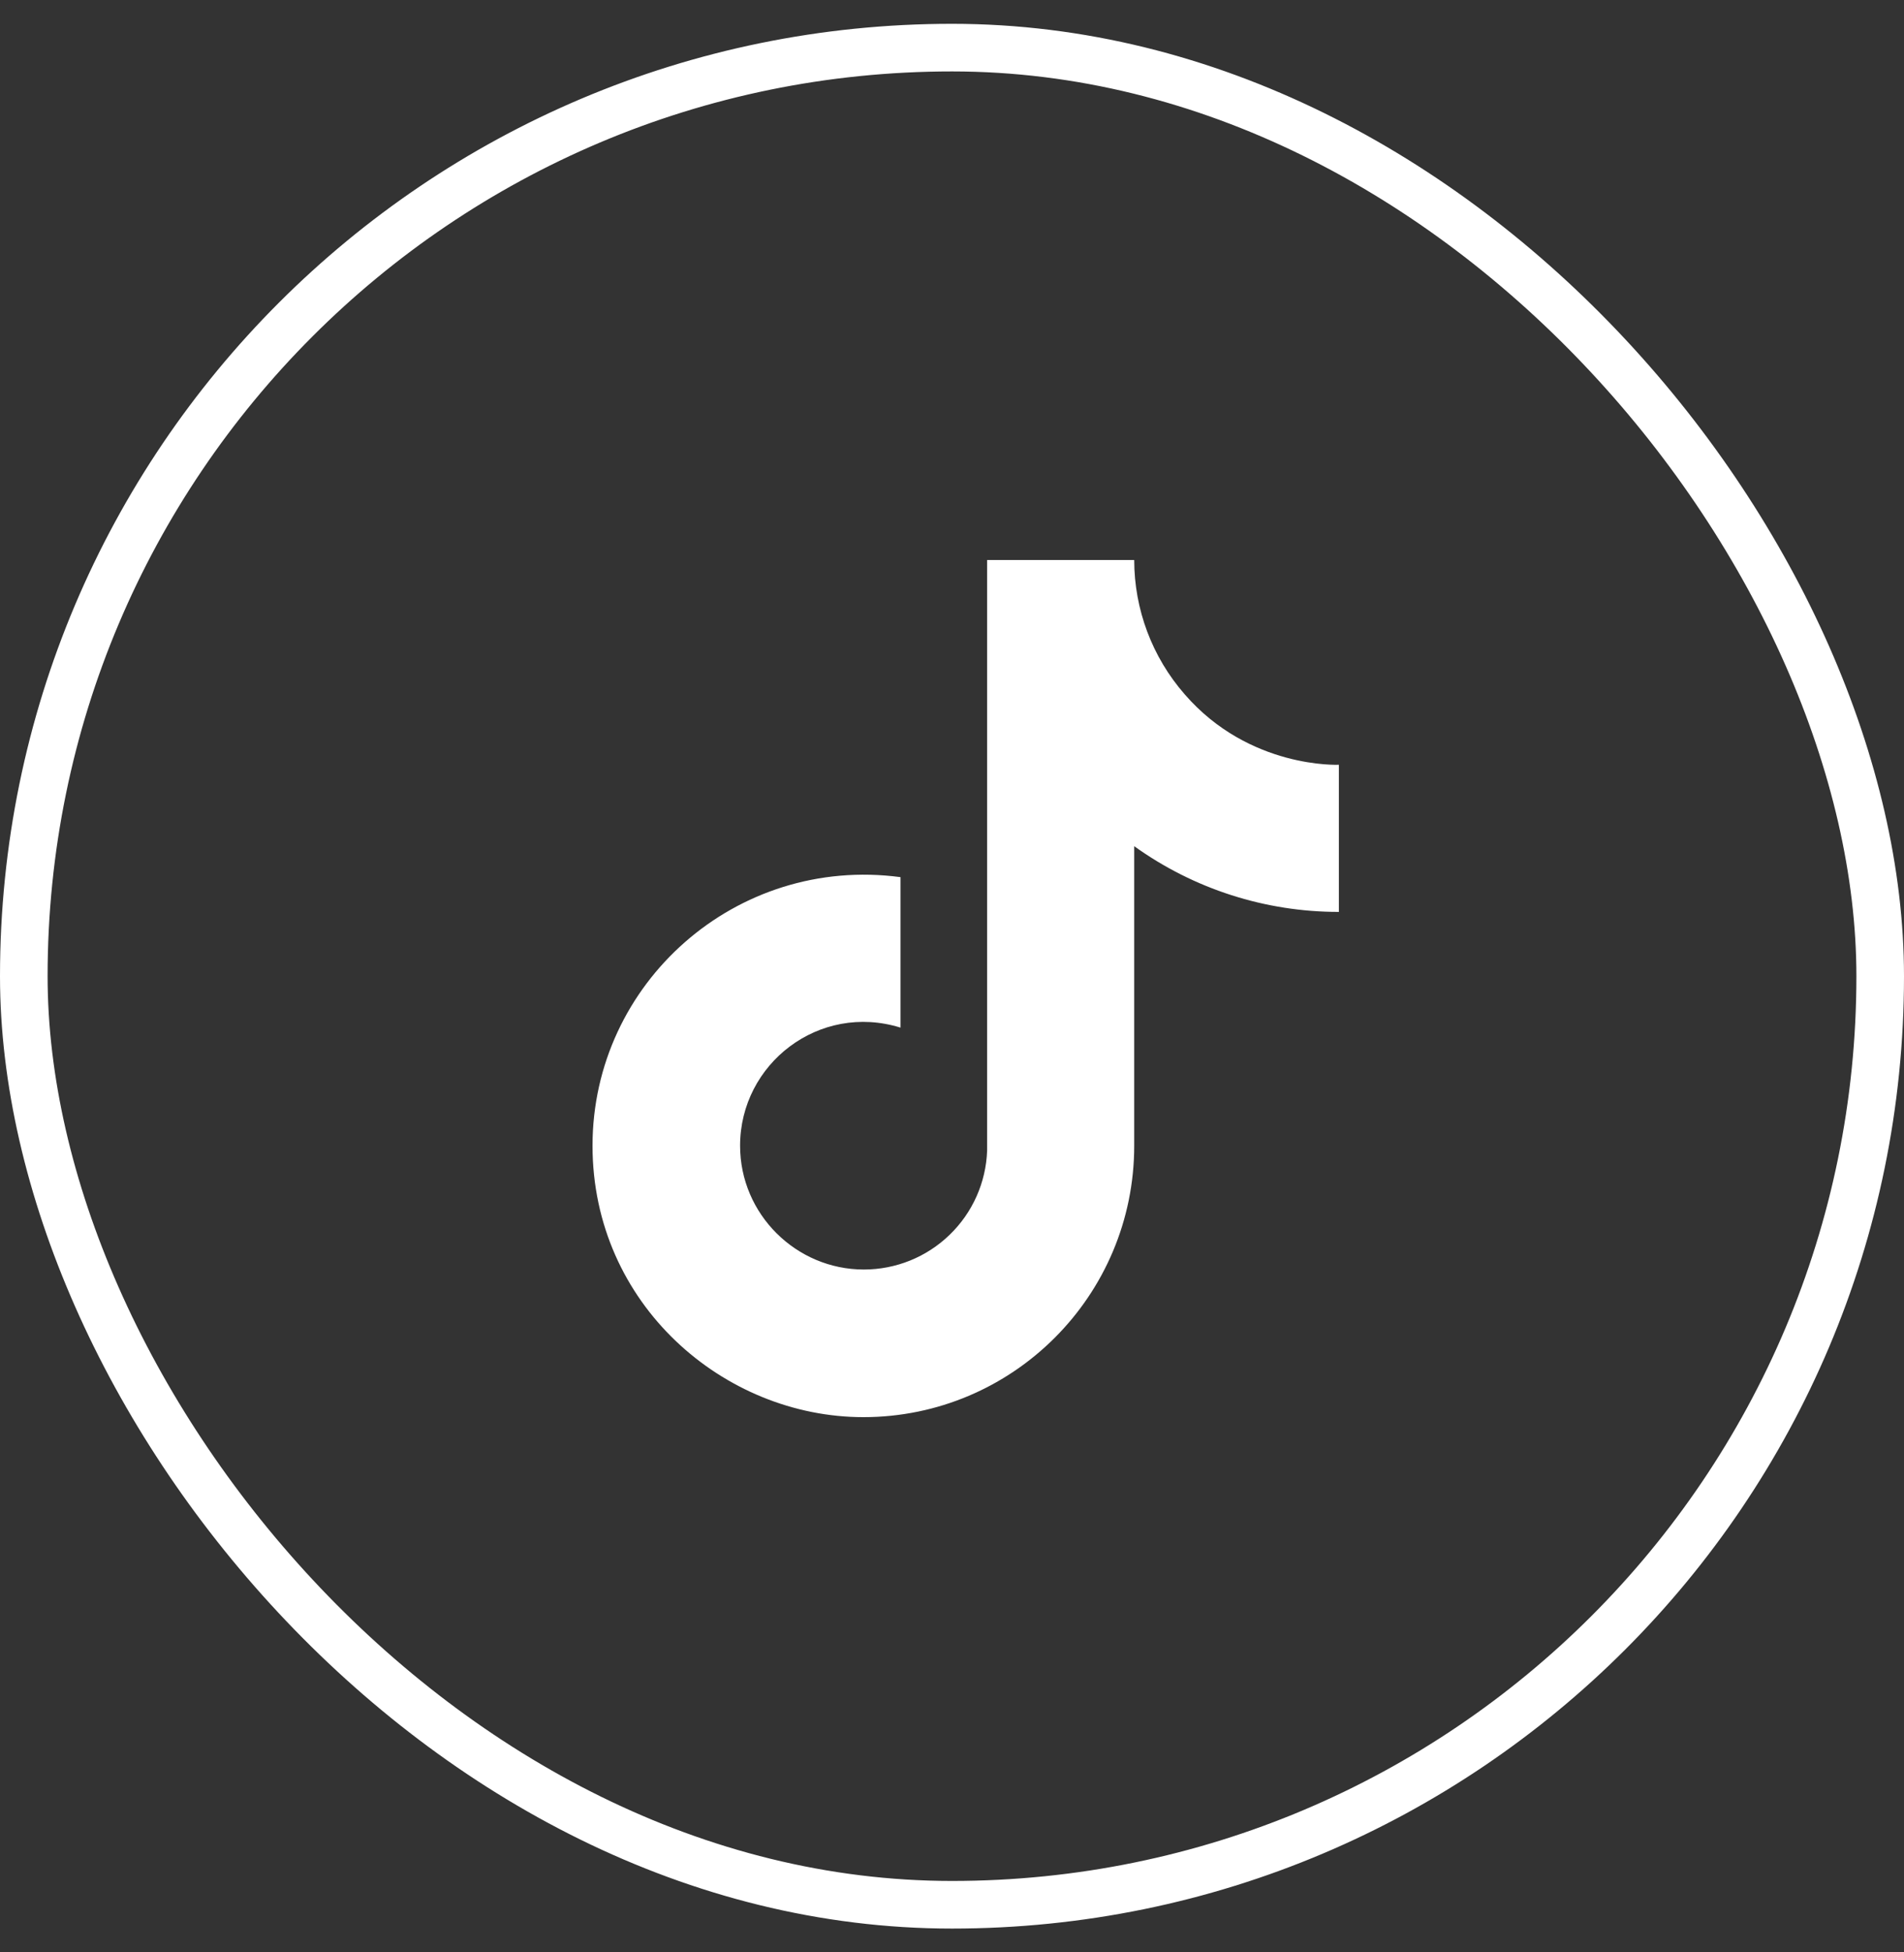
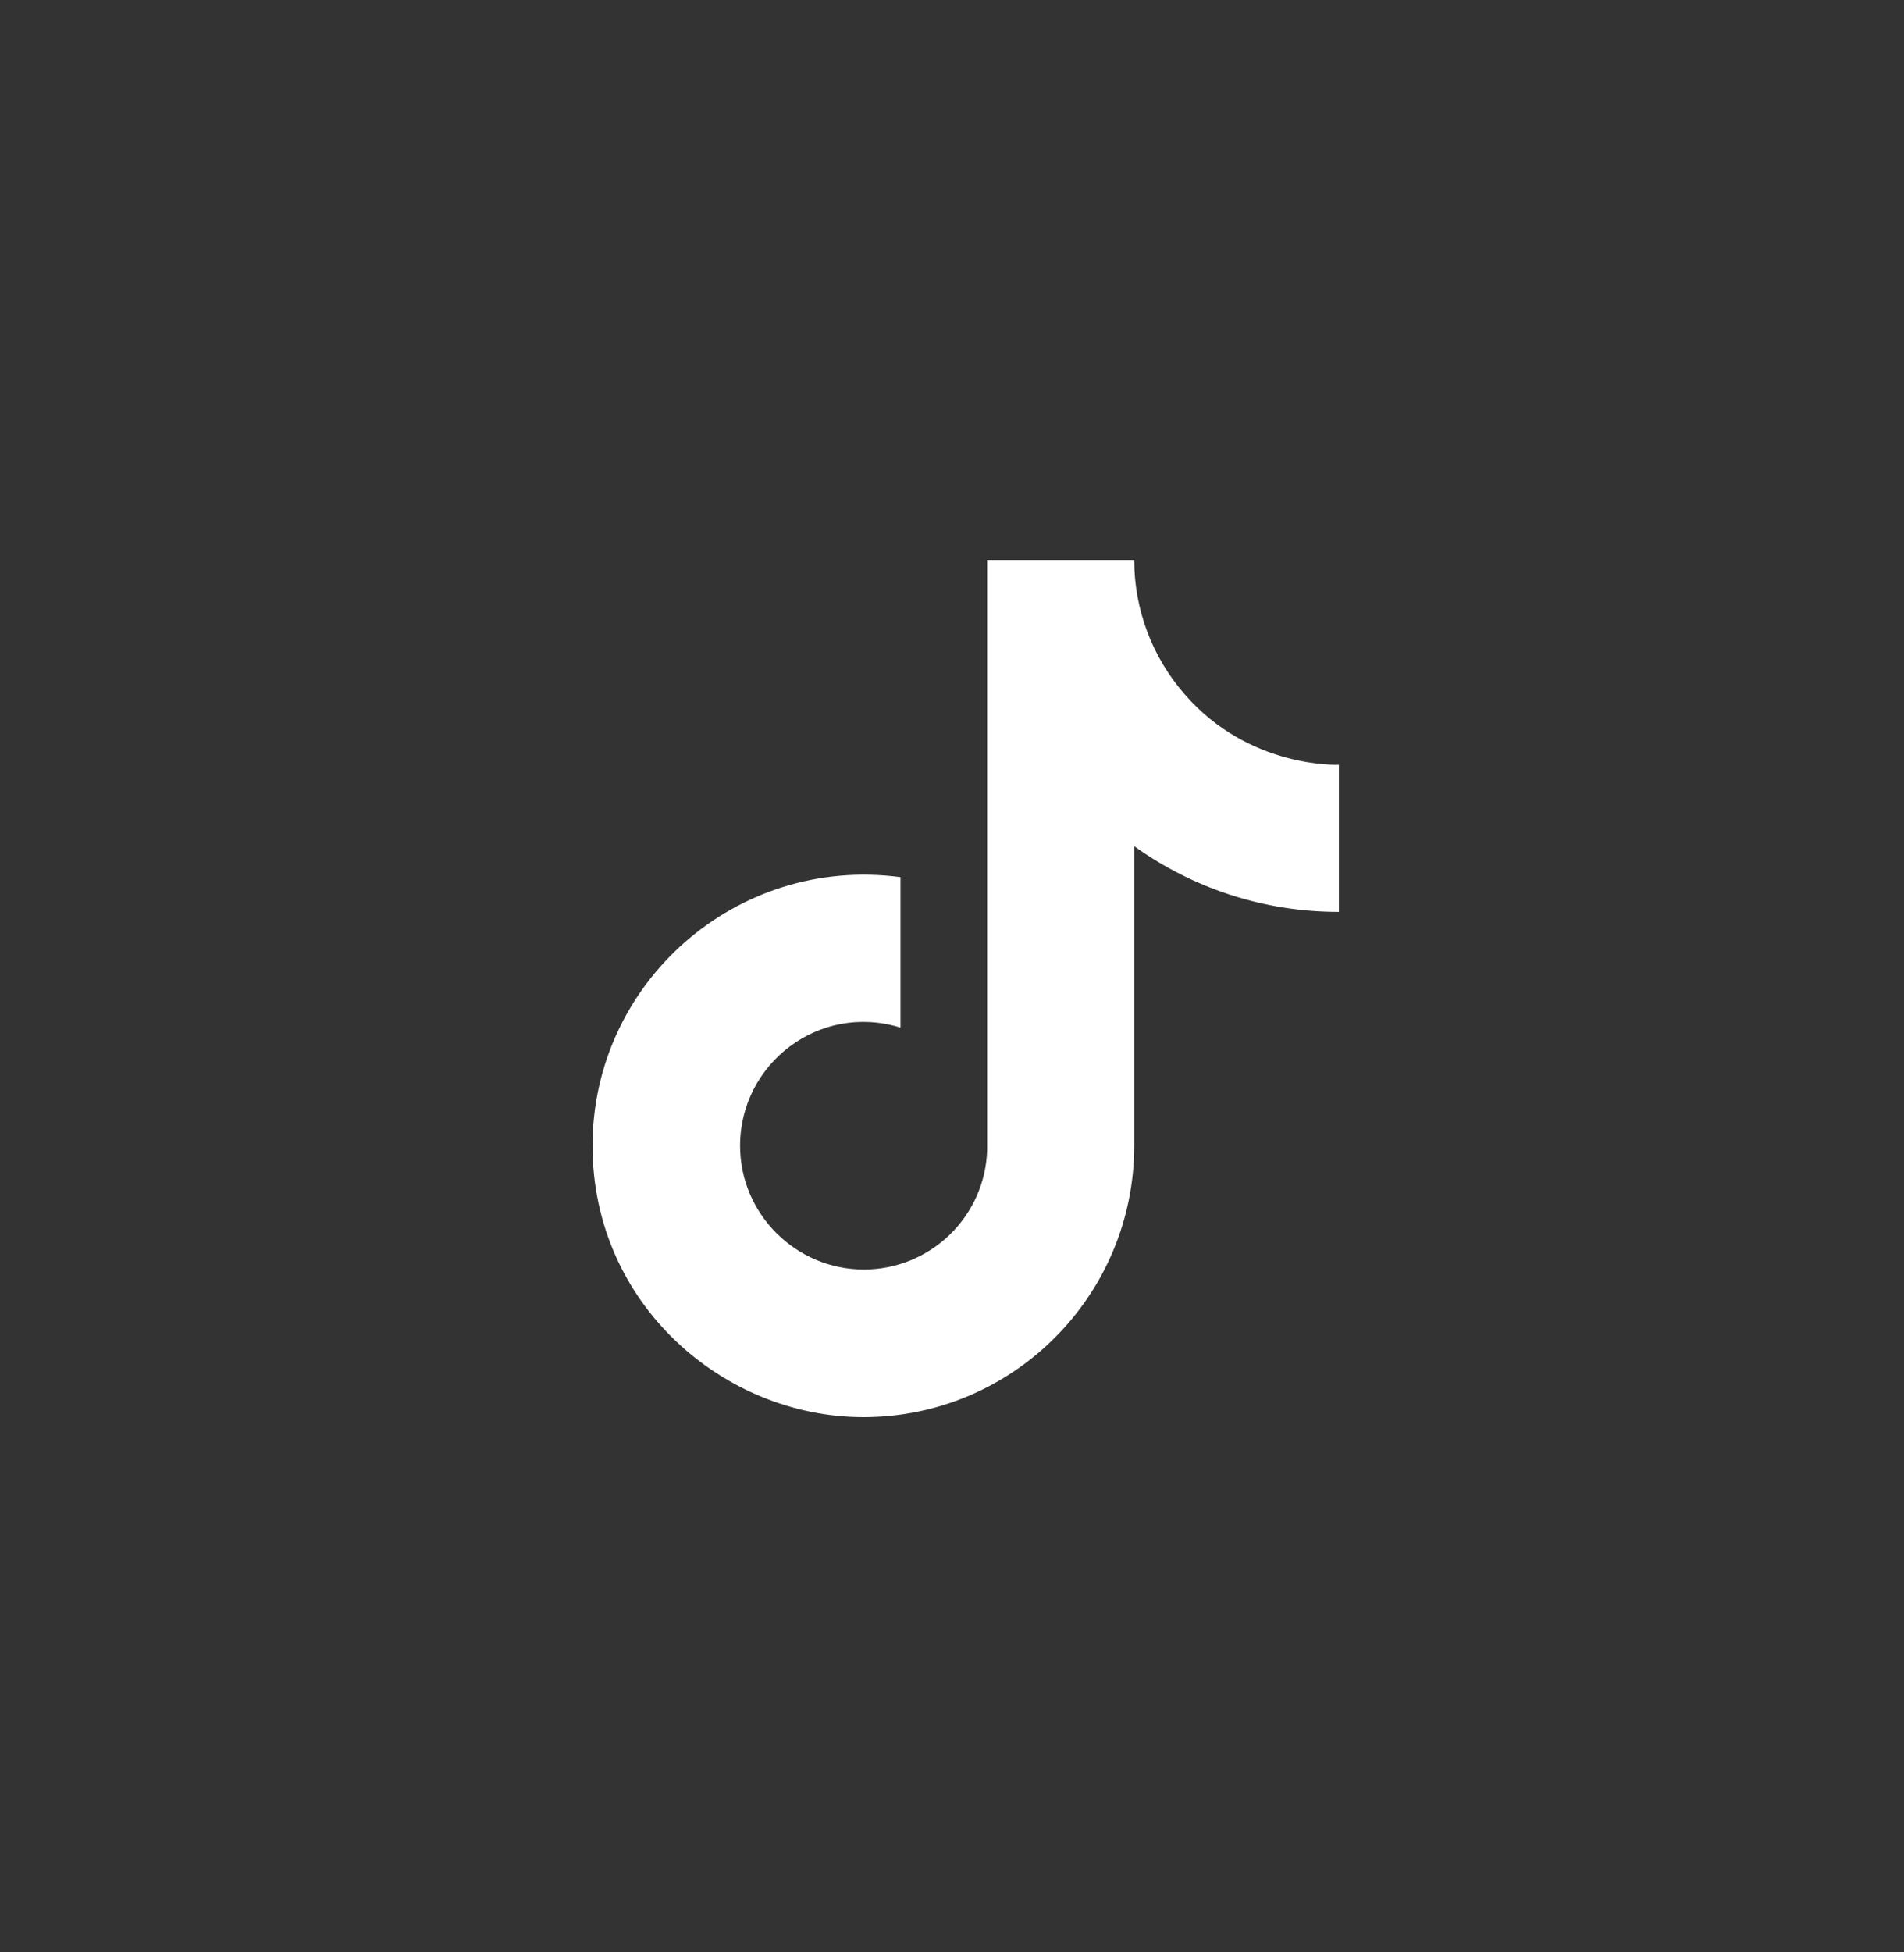
<svg xmlns="http://www.w3.org/2000/svg" width="40" height="41" viewBox="0 0 40 41" fill="none">
  <rect x="0" y="0" width="40" height="41" fill="#333333" stroke="none" />
-   <rect x="0.5" y="1" width="39" height="39" rx="19.5" stroke="white" />
  <path d="M24.888 14.58C24.205 13.799 23.828 12.797 23.828 11.76H20.738V24.16C20.715 24.831 20.432 25.467 19.948 25.933C19.465 26.4 18.82 26.66 18.148 26.66C16.728 26.66 15.548 25.5 15.548 24.06C15.548 22.34 17.208 21.05 18.918 21.58V18.42C15.468 17.96 12.448 20.64 12.448 24.06C12.448 27.39 15.208 29.76 18.138 29.76C21.278 29.76 23.828 27.21 23.828 24.06V17.77C25.081 18.67 26.586 19.152 28.128 19.15V16.06C28.128 16.06 26.248 16.15 24.888 14.58Z" fill="white" />
</svg>